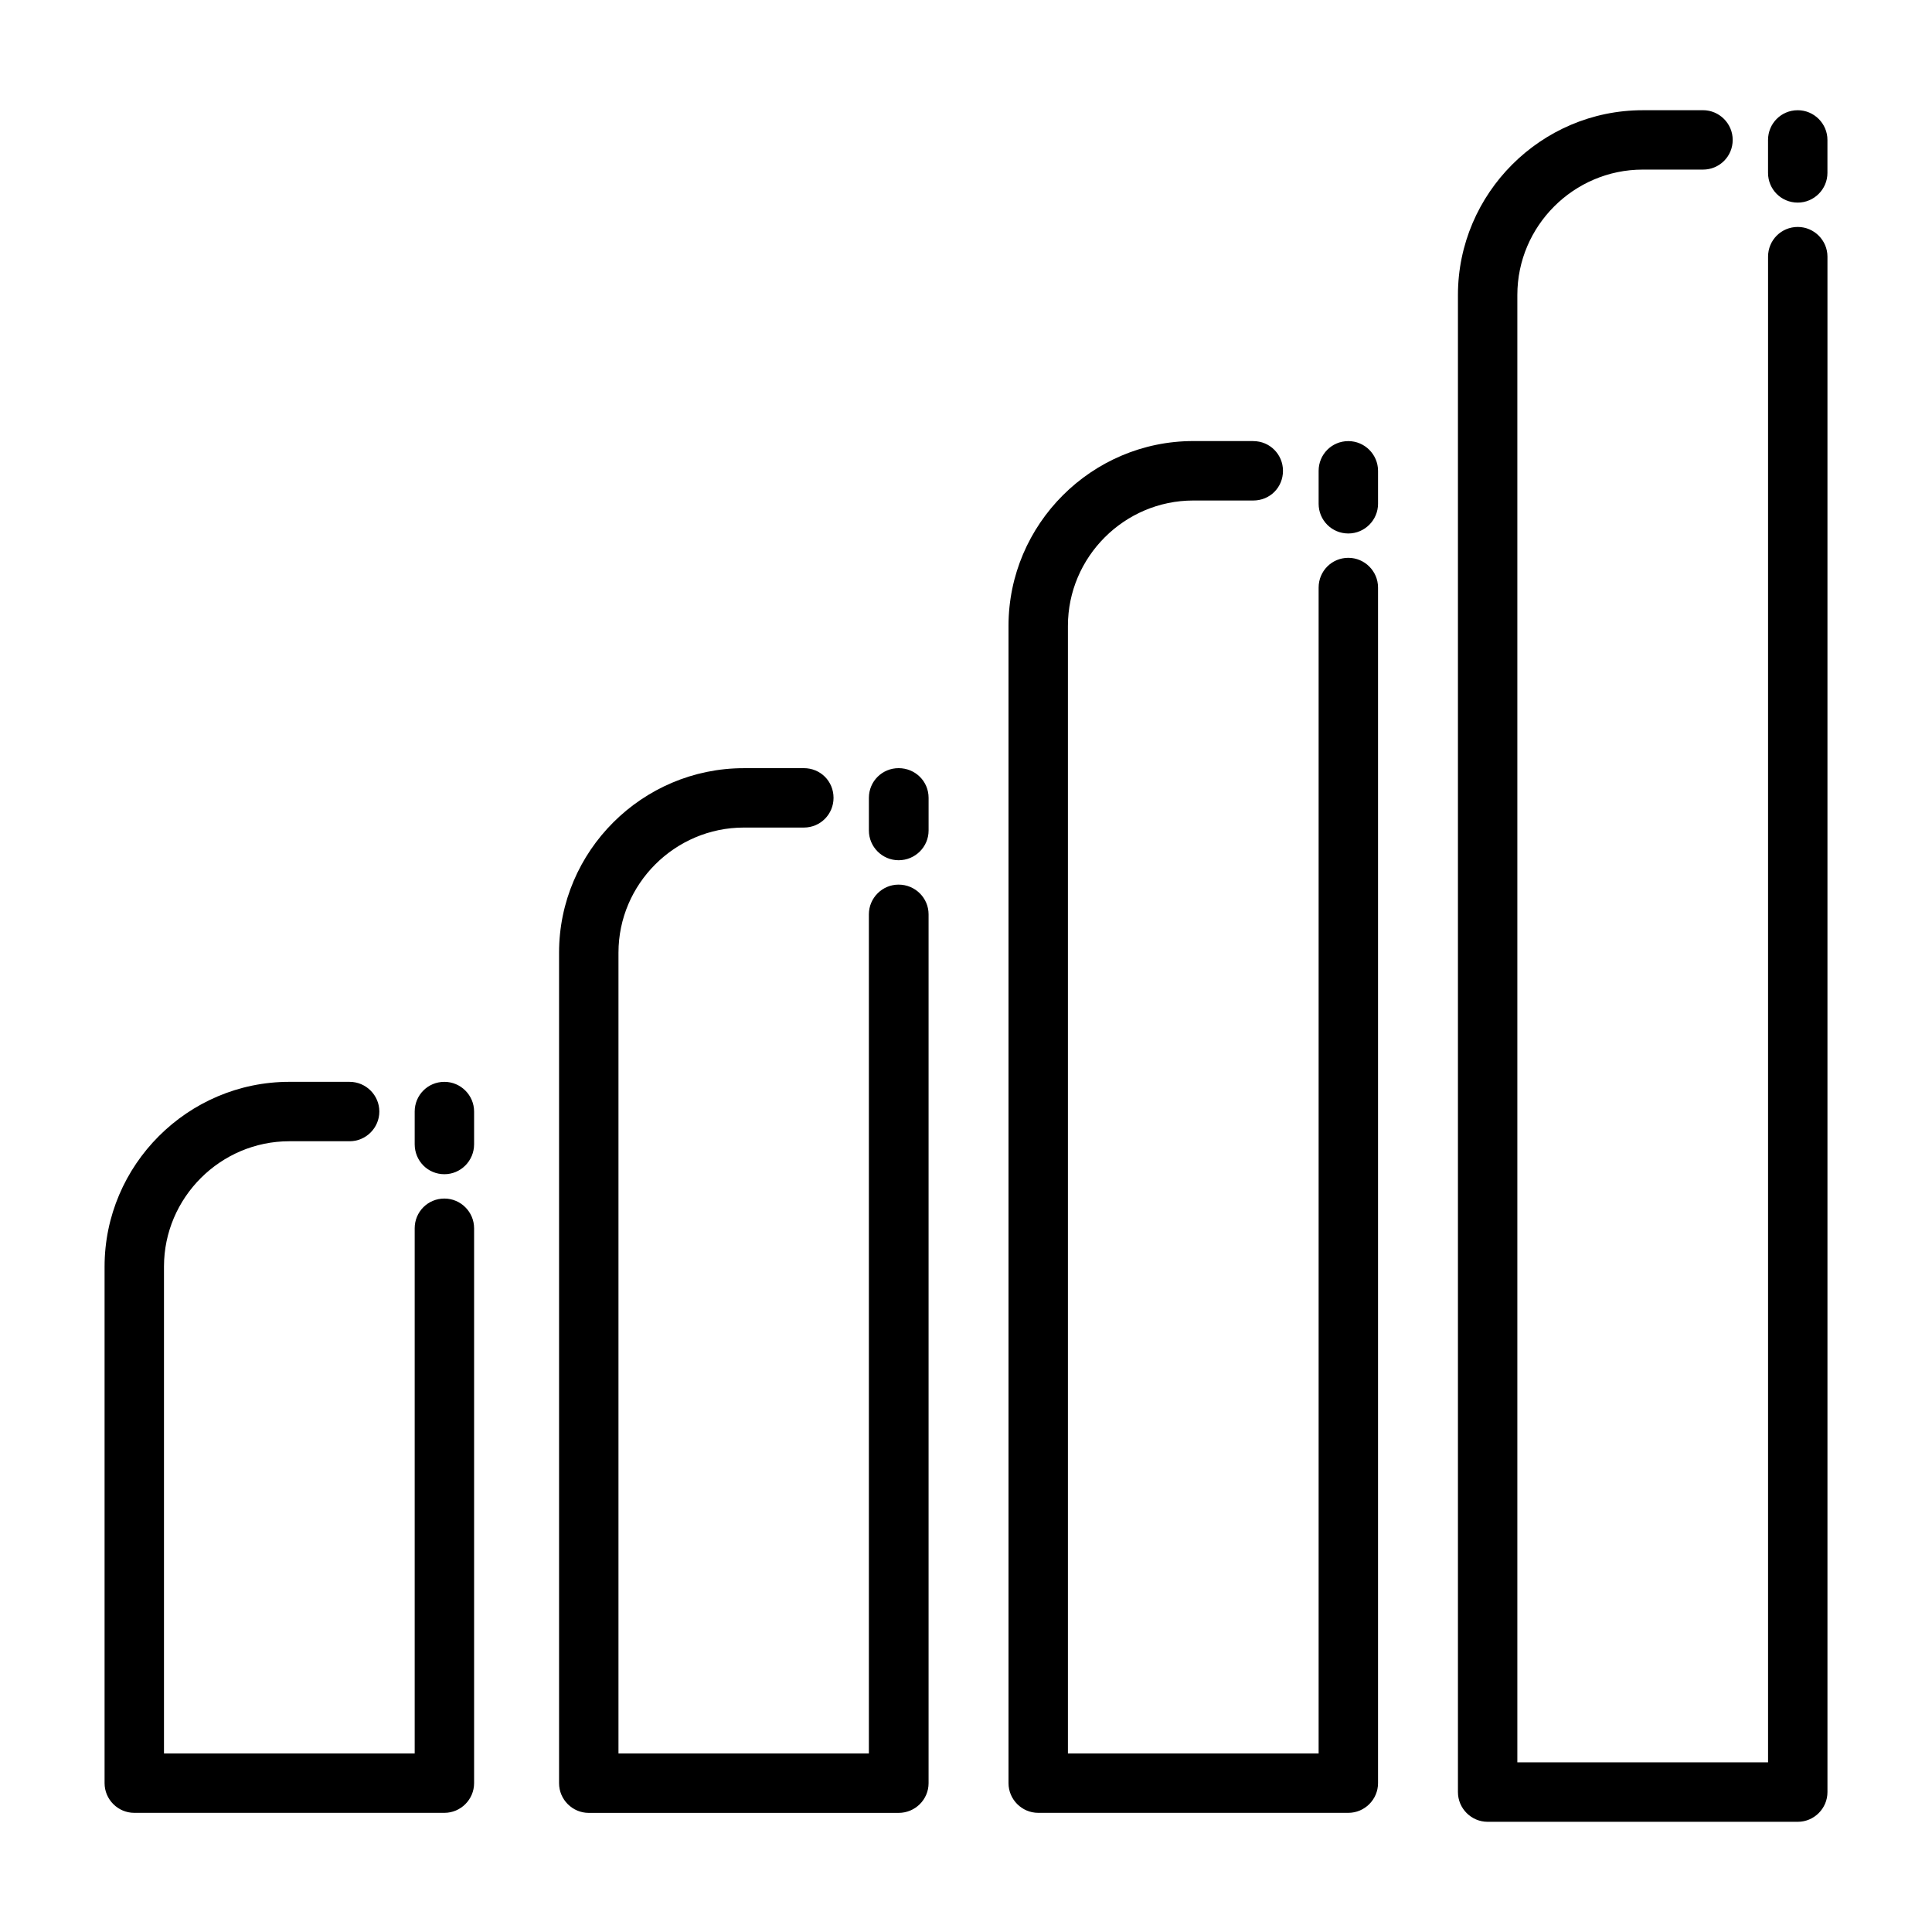
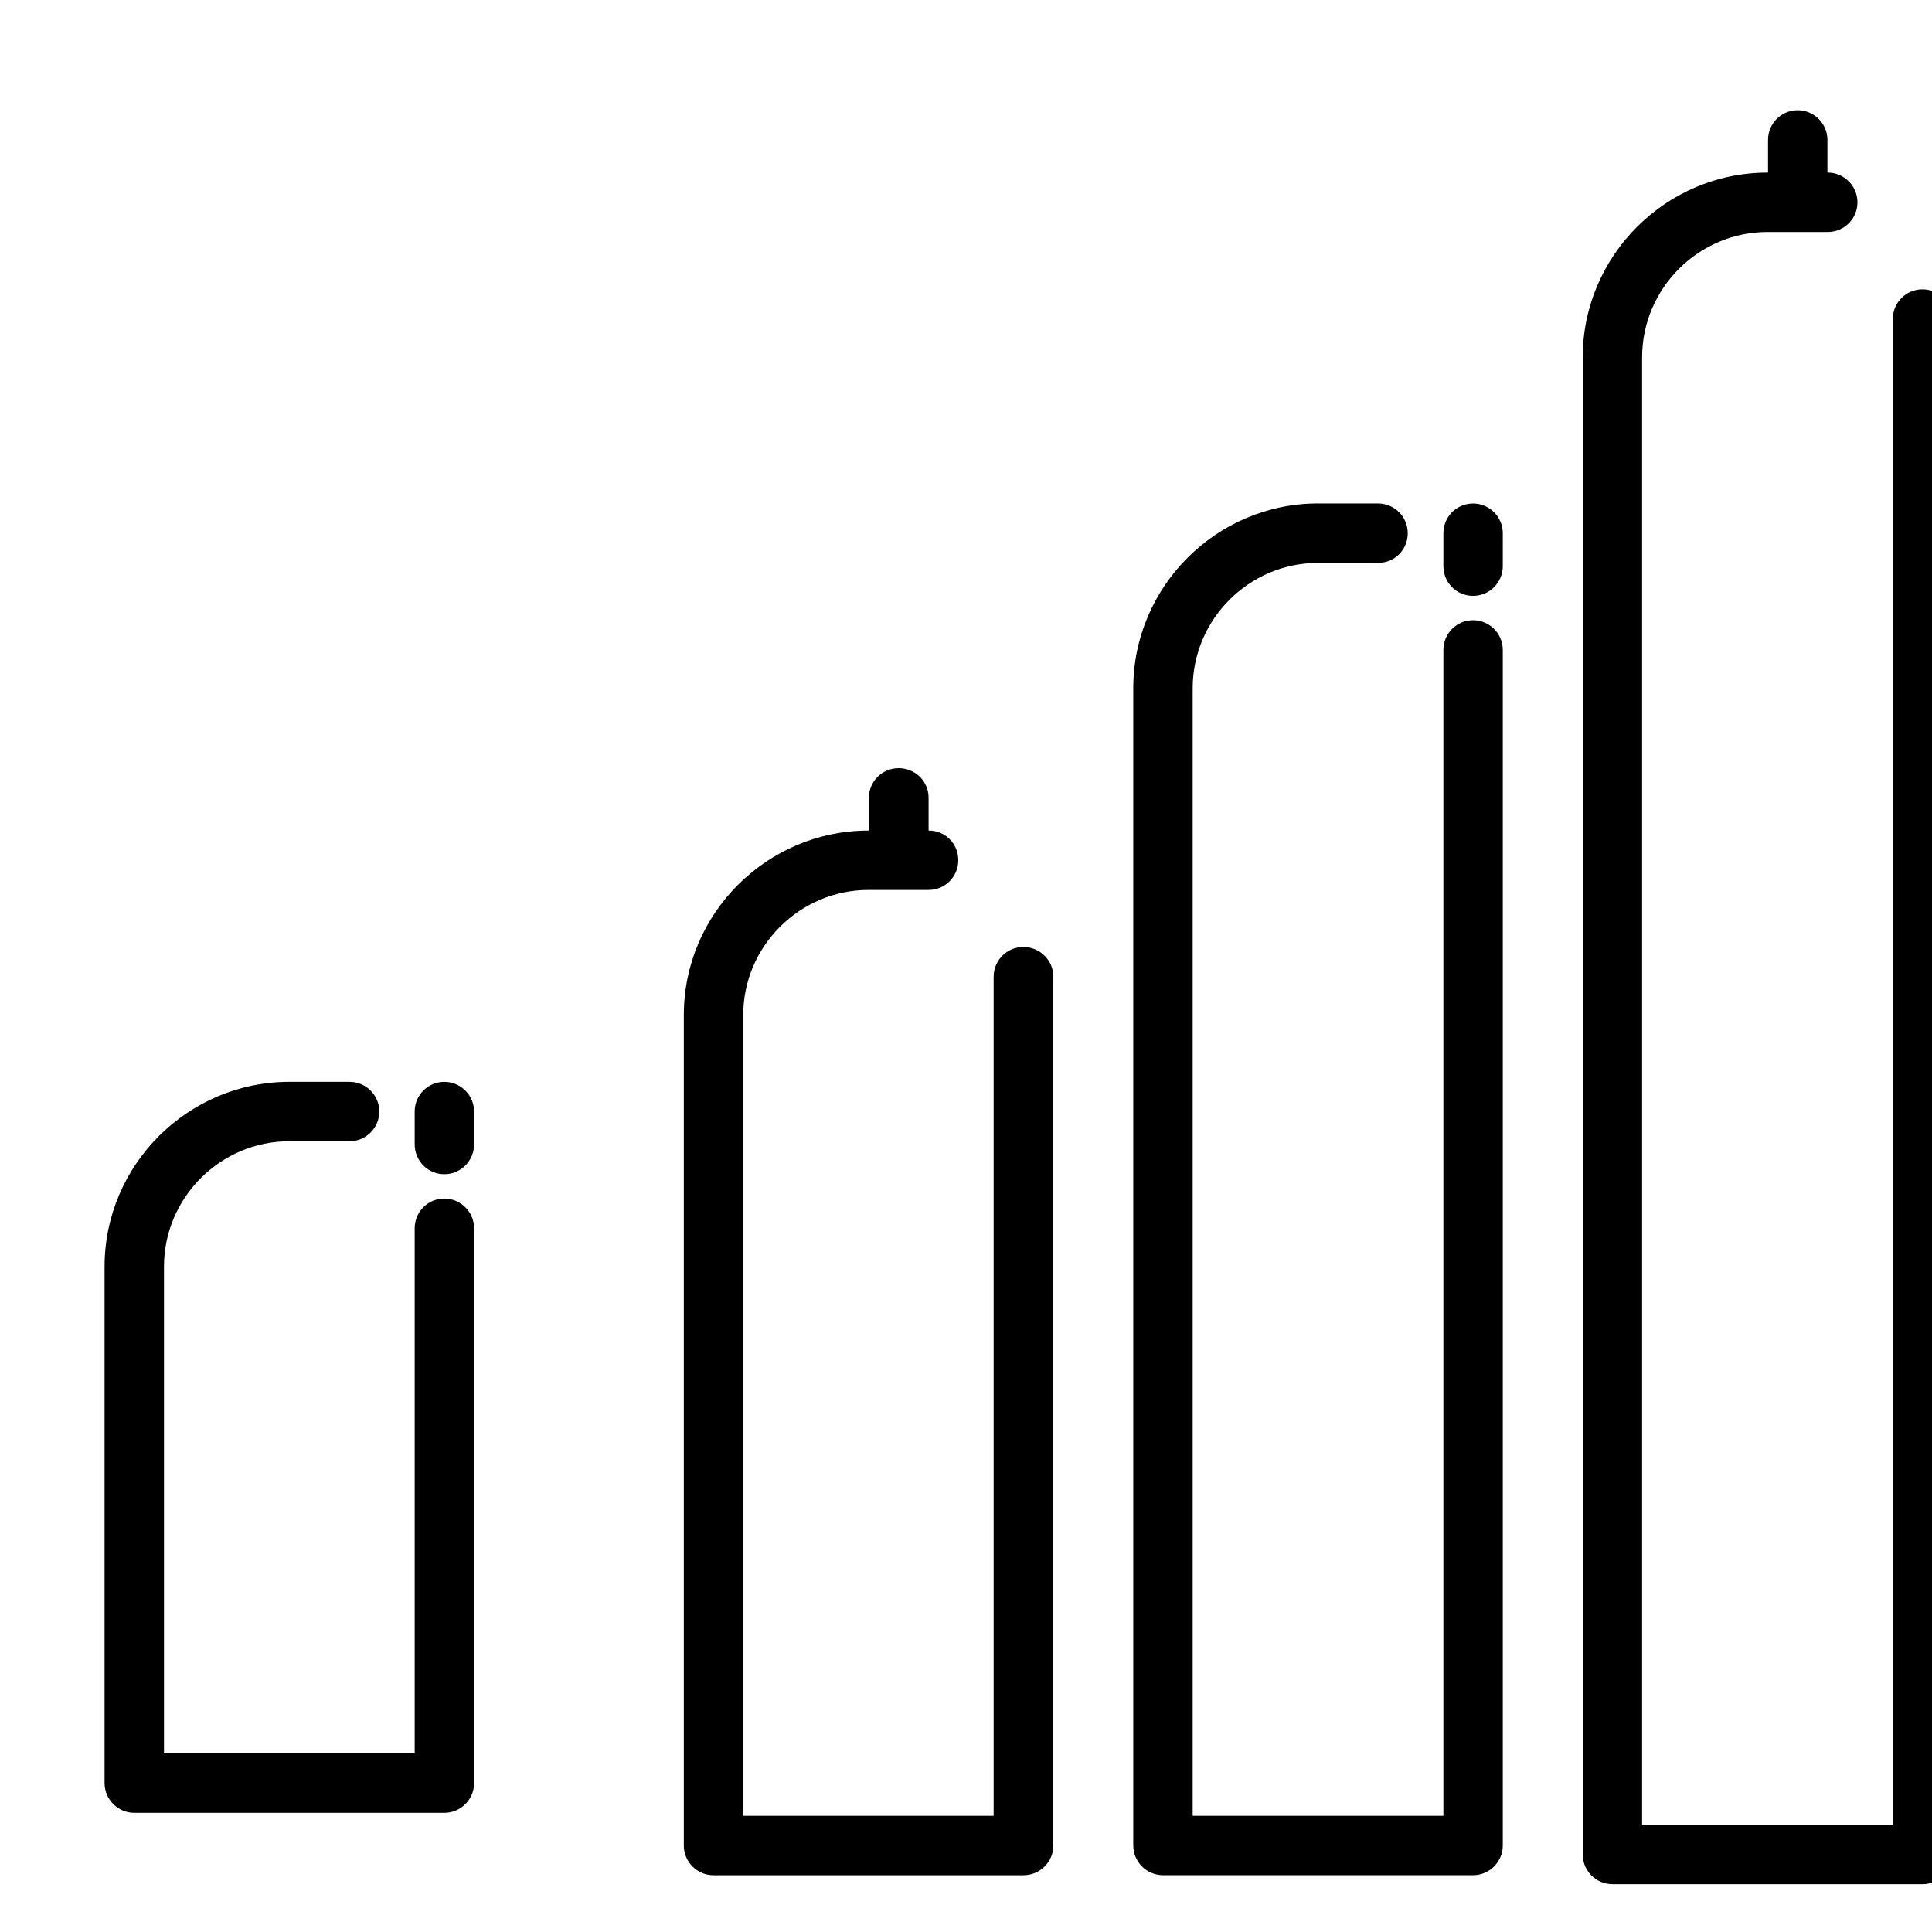
<svg xmlns="http://www.w3.org/2000/svg" fill="#000000" width="800px" height="800px" version="1.1" viewBox="144 144 512 512">
-   <path d="m628.29 189.82c0 4.328-3.543 7.871-7.871 7.871-4.41 0-7.871-3.543-7.871-7.871v-8.738c0-4.328 3.465-7.871 7.871-7.871 4.328 0 7.871 3.543 7.871 7.871zm-358.65 257.41c0 4.41-3.543 7.949-7.871 7.949-4.41 0-7.871-3.543-7.871-7.949v-8.66c0-4.328 3.465-7.871 7.871-7.871 4.328 0 7.871 3.543 7.871 7.871zm-32.984-16.531c4.328 0 7.871 3.543 7.871 7.871 0 4.328-3.543 7.871-7.871 7.871h-15.98c-18.262 0-33.219 14.957-33.219 33.219v129.02h66.441v-139.18c0-4.328 3.465-7.871 7.871-7.871 4.328 0 7.871 3.543 7.871 7.871v147.05c0 4.328-3.543 7.871-7.871 7.871h-82.184c-4.328 0-7.871-3.543-7.871-7.871v-136.89c0-26.922 22.043-48.965 48.965-48.965h15.98zm153.43-66.598c0 4.328-3.543 7.871-7.949 7.871-4.328 0-7.871-3.543-7.871-7.871v-8.66c0-4.41 3.543-7.871 7.871-7.871 4.41 0 7.949 3.465 7.949 7.871zm-33.062-16.531c4.41 0 7.871 3.465 7.871 7.871 0 4.328-3.465 7.871-7.871 7.871h-15.902c-18.262 0-33.219 14.957-33.219 33.141v212.23h66.359v-222.38c0-4.328 3.543-7.871 7.871-7.871 4.41 0 7.949 3.543 7.949 7.871v230.26c0 4.328-3.543 7.871-7.949 7.871h-82.105c-4.328 0-7.871-3.543-7.871-7.871v-220.1c0-26.922 22.043-48.887 48.965-48.887zm152.17-70.062c0 4.328-3.543 7.871-7.871 7.871-4.41 0-7.871-3.543-7.871-7.871v-8.738c0-4.328 3.465-7.871 7.871-7.871 4.328 0 7.871 3.543 7.871 7.871zm-33.062-16.609c4.41 0 7.871 3.543 7.871 7.871 0 4.41-3.465 7.871-7.871 7.871h-15.902c-18.262 0-33.219 14.957-33.219 33.219v298.82h66.441v-308.98c0-4.328 3.465-7.871 7.871-7.871 4.328 0 7.871 3.543 7.871 7.871v316.85c0 4.328-3.543 7.871-7.871 7.871h-82.184c-4.328 0-7.871-3.543-7.871-7.871v-306.7c0-26.922 22.043-48.965 48.965-48.965h15.902zm119.18-87.695c4.328 0 7.871 3.543 7.871 7.871 0 4.41-3.543 7.871-7.871 7.871h-15.98c-18.262 0-33.219 14.957-33.219 33.219v388.88h66.441v-399.03c0-4.328 3.465-7.871 7.871-7.871 4.328 0 7.871 3.543 7.871 7.871v406.91c0 4.328-3.543 7.871-7.871 7.871h-82.184c-4.328 0-7.871-3.543-7.871-7.871v-396.75c0-26.922 22.043-48.965 48.965-48.965h15.98z" />
+   <path d="m628.29 189.82c0 4.328-3.543 7.871-7.871 7.871-4.41 0-7.871-3.543-7.871-7.871v-8.738c0-4.328 3.465-7.871 7.871-7.871 4.328 0 7.871 3.543 7.871 7.871zm-358.65 257.41c0 4.41-3.543 7.949-7.871 7.949-4.41 0-7.871-3.543-7.871-7.949v-8.66c0-4.328 3.465-7.871 7.871-7.871 4.328 0 7.871 3.543 7.871 7.871zm-32.984-16.531c4.328 0 7.871 3.543 7.871 7.871 0 4.328-3.543 7.871-7.871 7.871h-15.98c-18.262 0-33.219 14.957-33.219 33.219v129.02h66.441v-139.18c0-4.328 3.465-7.871 7.871-7.871 4.328 0 7.871 3.543 7.871 7.871v147.05c0 4.328-3.543 7.871-7.871 7.871h-82.184c-4.328 0-7.871-3.543-7.871-7.871v-136.89c0-26.922 22.043-48.965 48.965-48.965h15.98zm153.43-66.598c0 4.328-3.543 7.871-7.949 7.871-4.328 0-7.871-3.543-7.871-7.871v-8.66c0-4.41 3.543-7.871 7.871-7.871 4.41 0 7.949 3.465 7.949 7.871zc4.41 0 7.871 3.465 7.871 7.871 0 4.328-3.465 7.871-7.871 7.871h-15.902c-18.262 0-33.219 14.957-33.219 33.141v212.23h66.359v-222.38c0-4.328 3.543-7.871 7.871-7.871 4.41 0 7.949 3.543 7.949 7.871v230.26c0 4.328-3.543 7.871-7.949 7.871h-82.105c-4.328 0-7.871-3.543-7.871-7.871v-220.1c0-26.922 22.043-48.887 48.965-48.887zm152.17-70.062c0 4.328-3.543 7.871-7.871 7.871-4.41 0-7.871-3.543-7.871-7.871v-8.738c0-4.328 3.465-7.871 7.871-7.871 4.328 0 7.871 3.543 7.871 7.871zm-33.062-16.609c4.41 0 7.871 3.543 7.871 7.871 0 4.41-3.465 7.871-7.871 7.871h-15.902c-18.262 0-33.219 14.957-33.219 33.219v298.82h66.441v-308.98c0-4.328 3.465-7.871 7.871-7.871 4.328 0 7.871 3.543 7.871 7.871v316.85c0 4.328-3.543 7.871-7.871 7.871h-82.184c-4.328 0-7.871-3.543-7.871-7.871v-306.7c0-26.922 22.043-48.965 48.965-48.965h15.902zm119.18-87.695c4.328 0 7.871 3.543 7.871 7.871 0 4.41-3.543 7.871-7.871 7.871h-15.98c-18.262 0-33.219 14.957-33.219 33.219v388.88h66.441v-399.03c0-4.328 3.465-7.871 7.871-7.871 4.328 0 7.871 3.543 7.871 7.871v406.91c0 4.328-3.543 7.871-7.871 7.871h-82.184c-4.328 0-7.871-3.543-7.871-7.871v-396.75c0-26.922 22.043-48.965 48.965-48.965h15.98z" />
</svg>